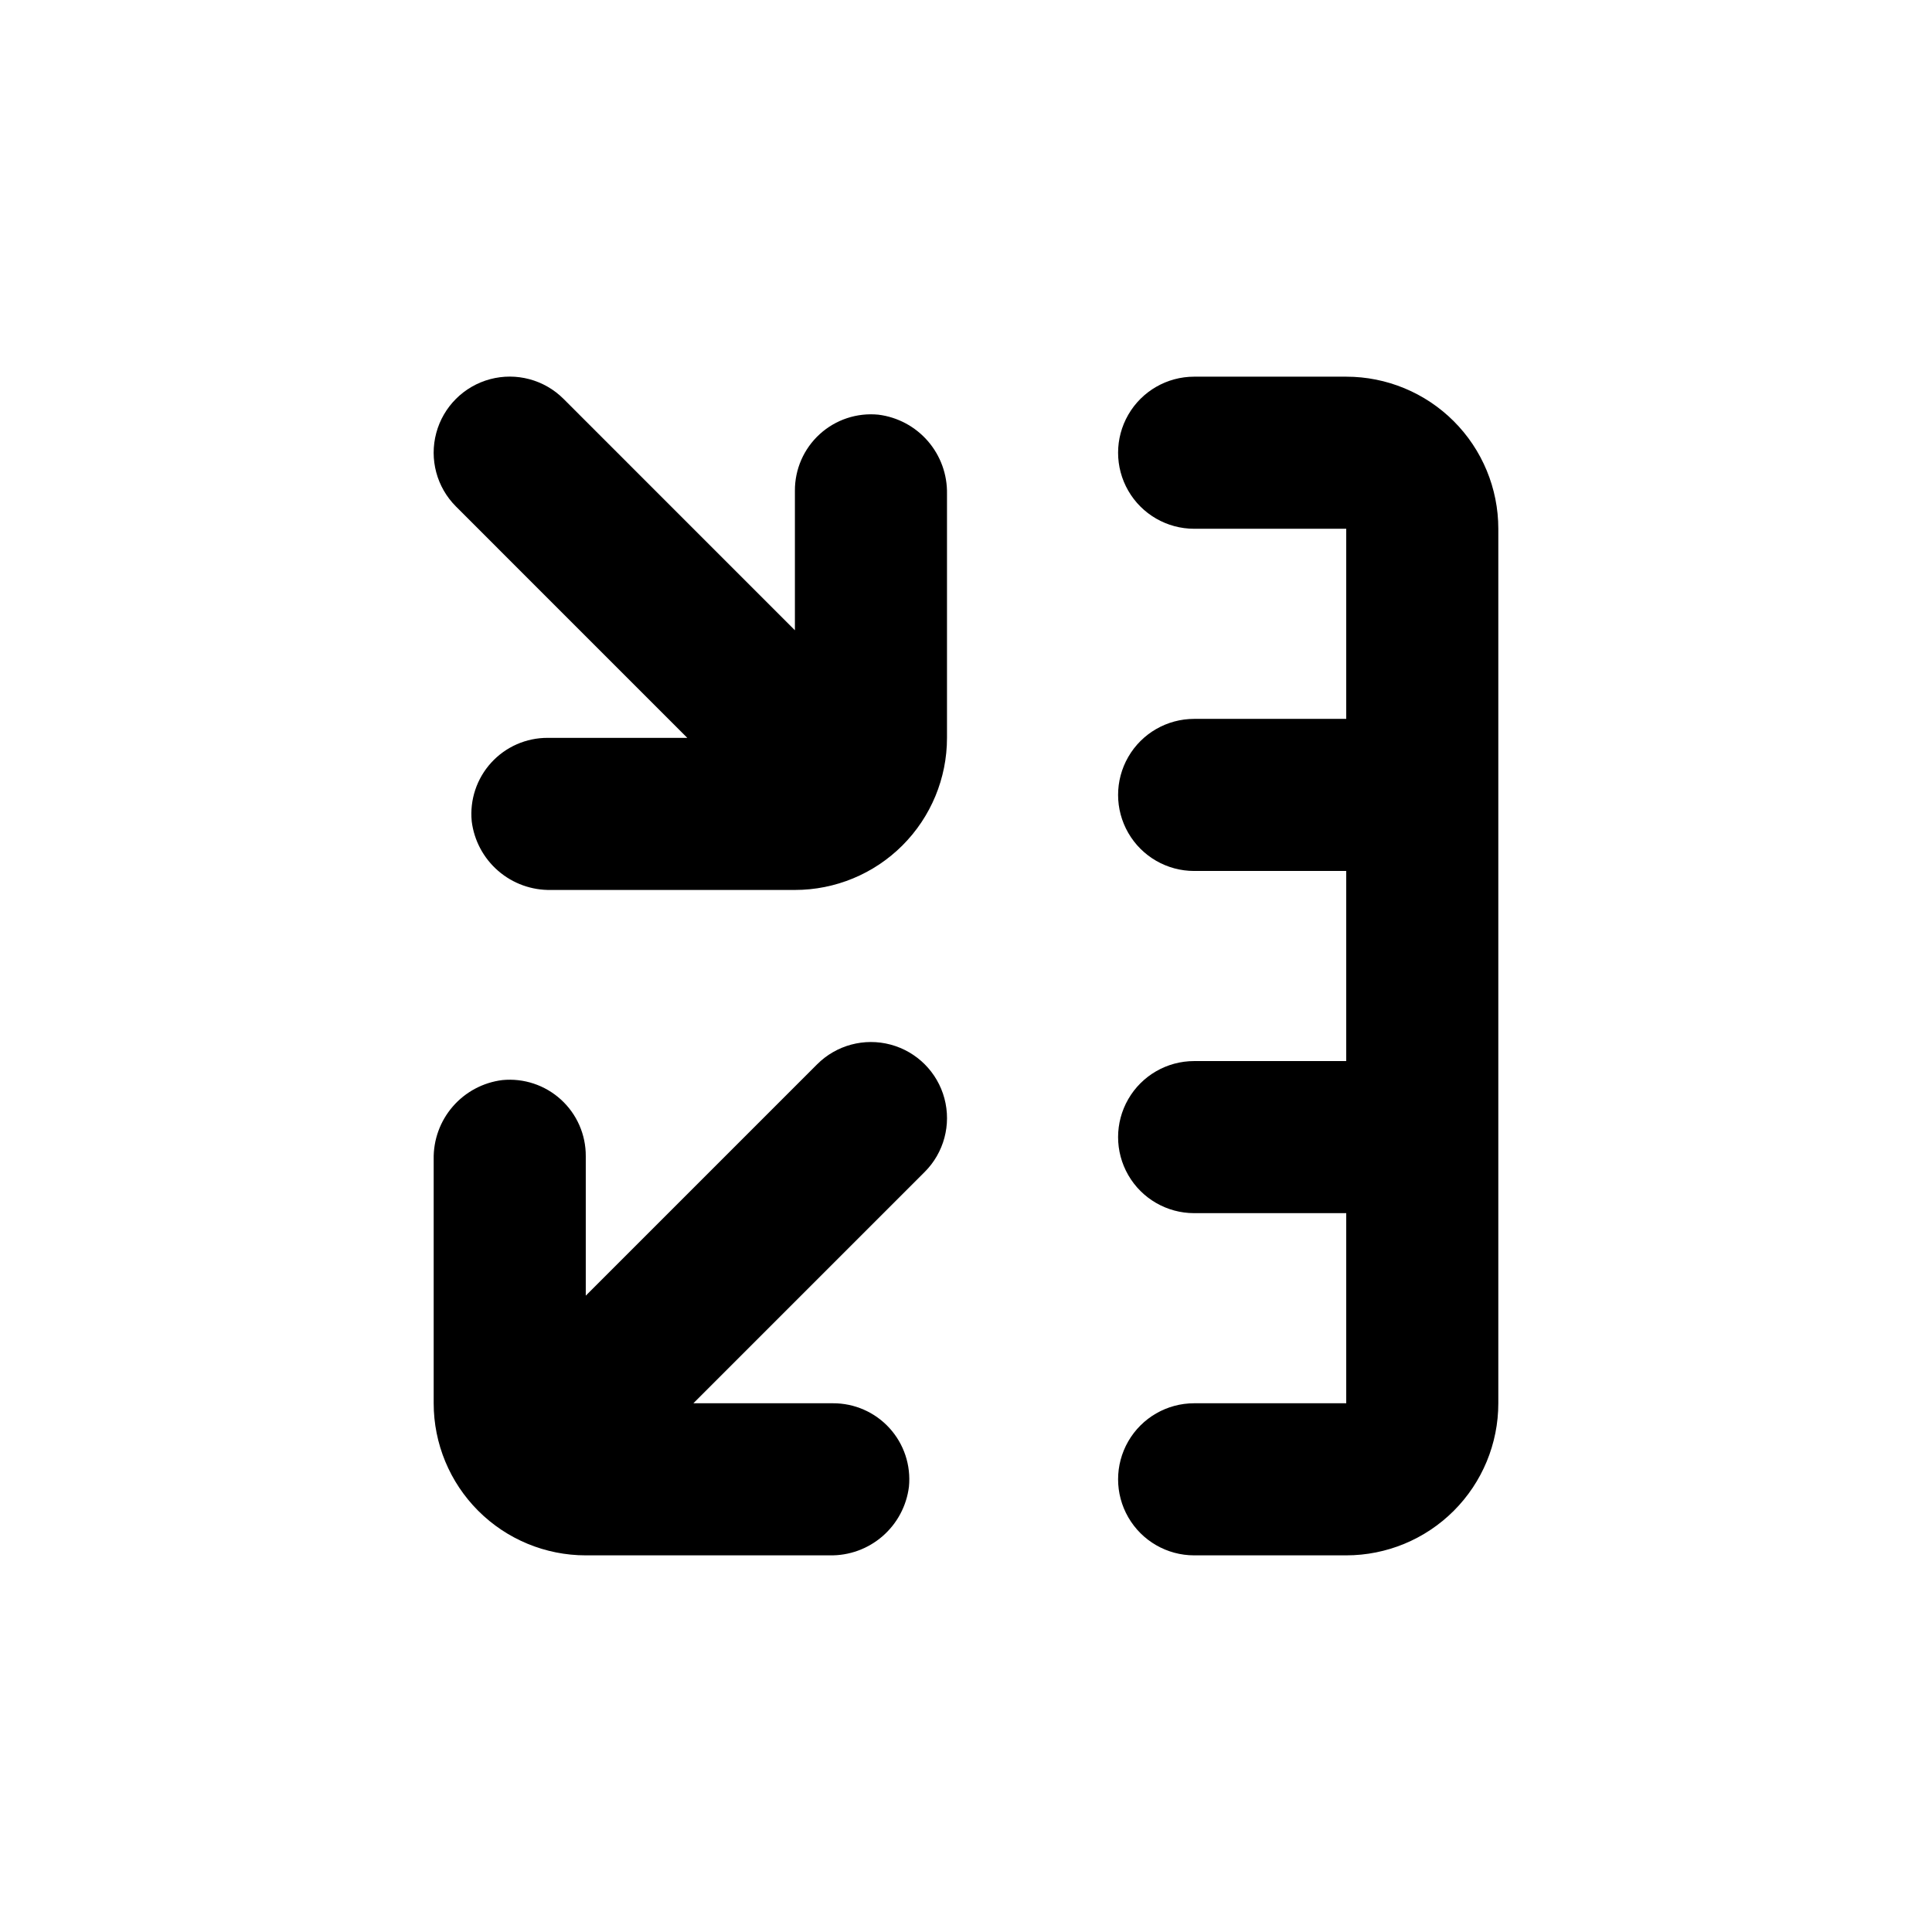
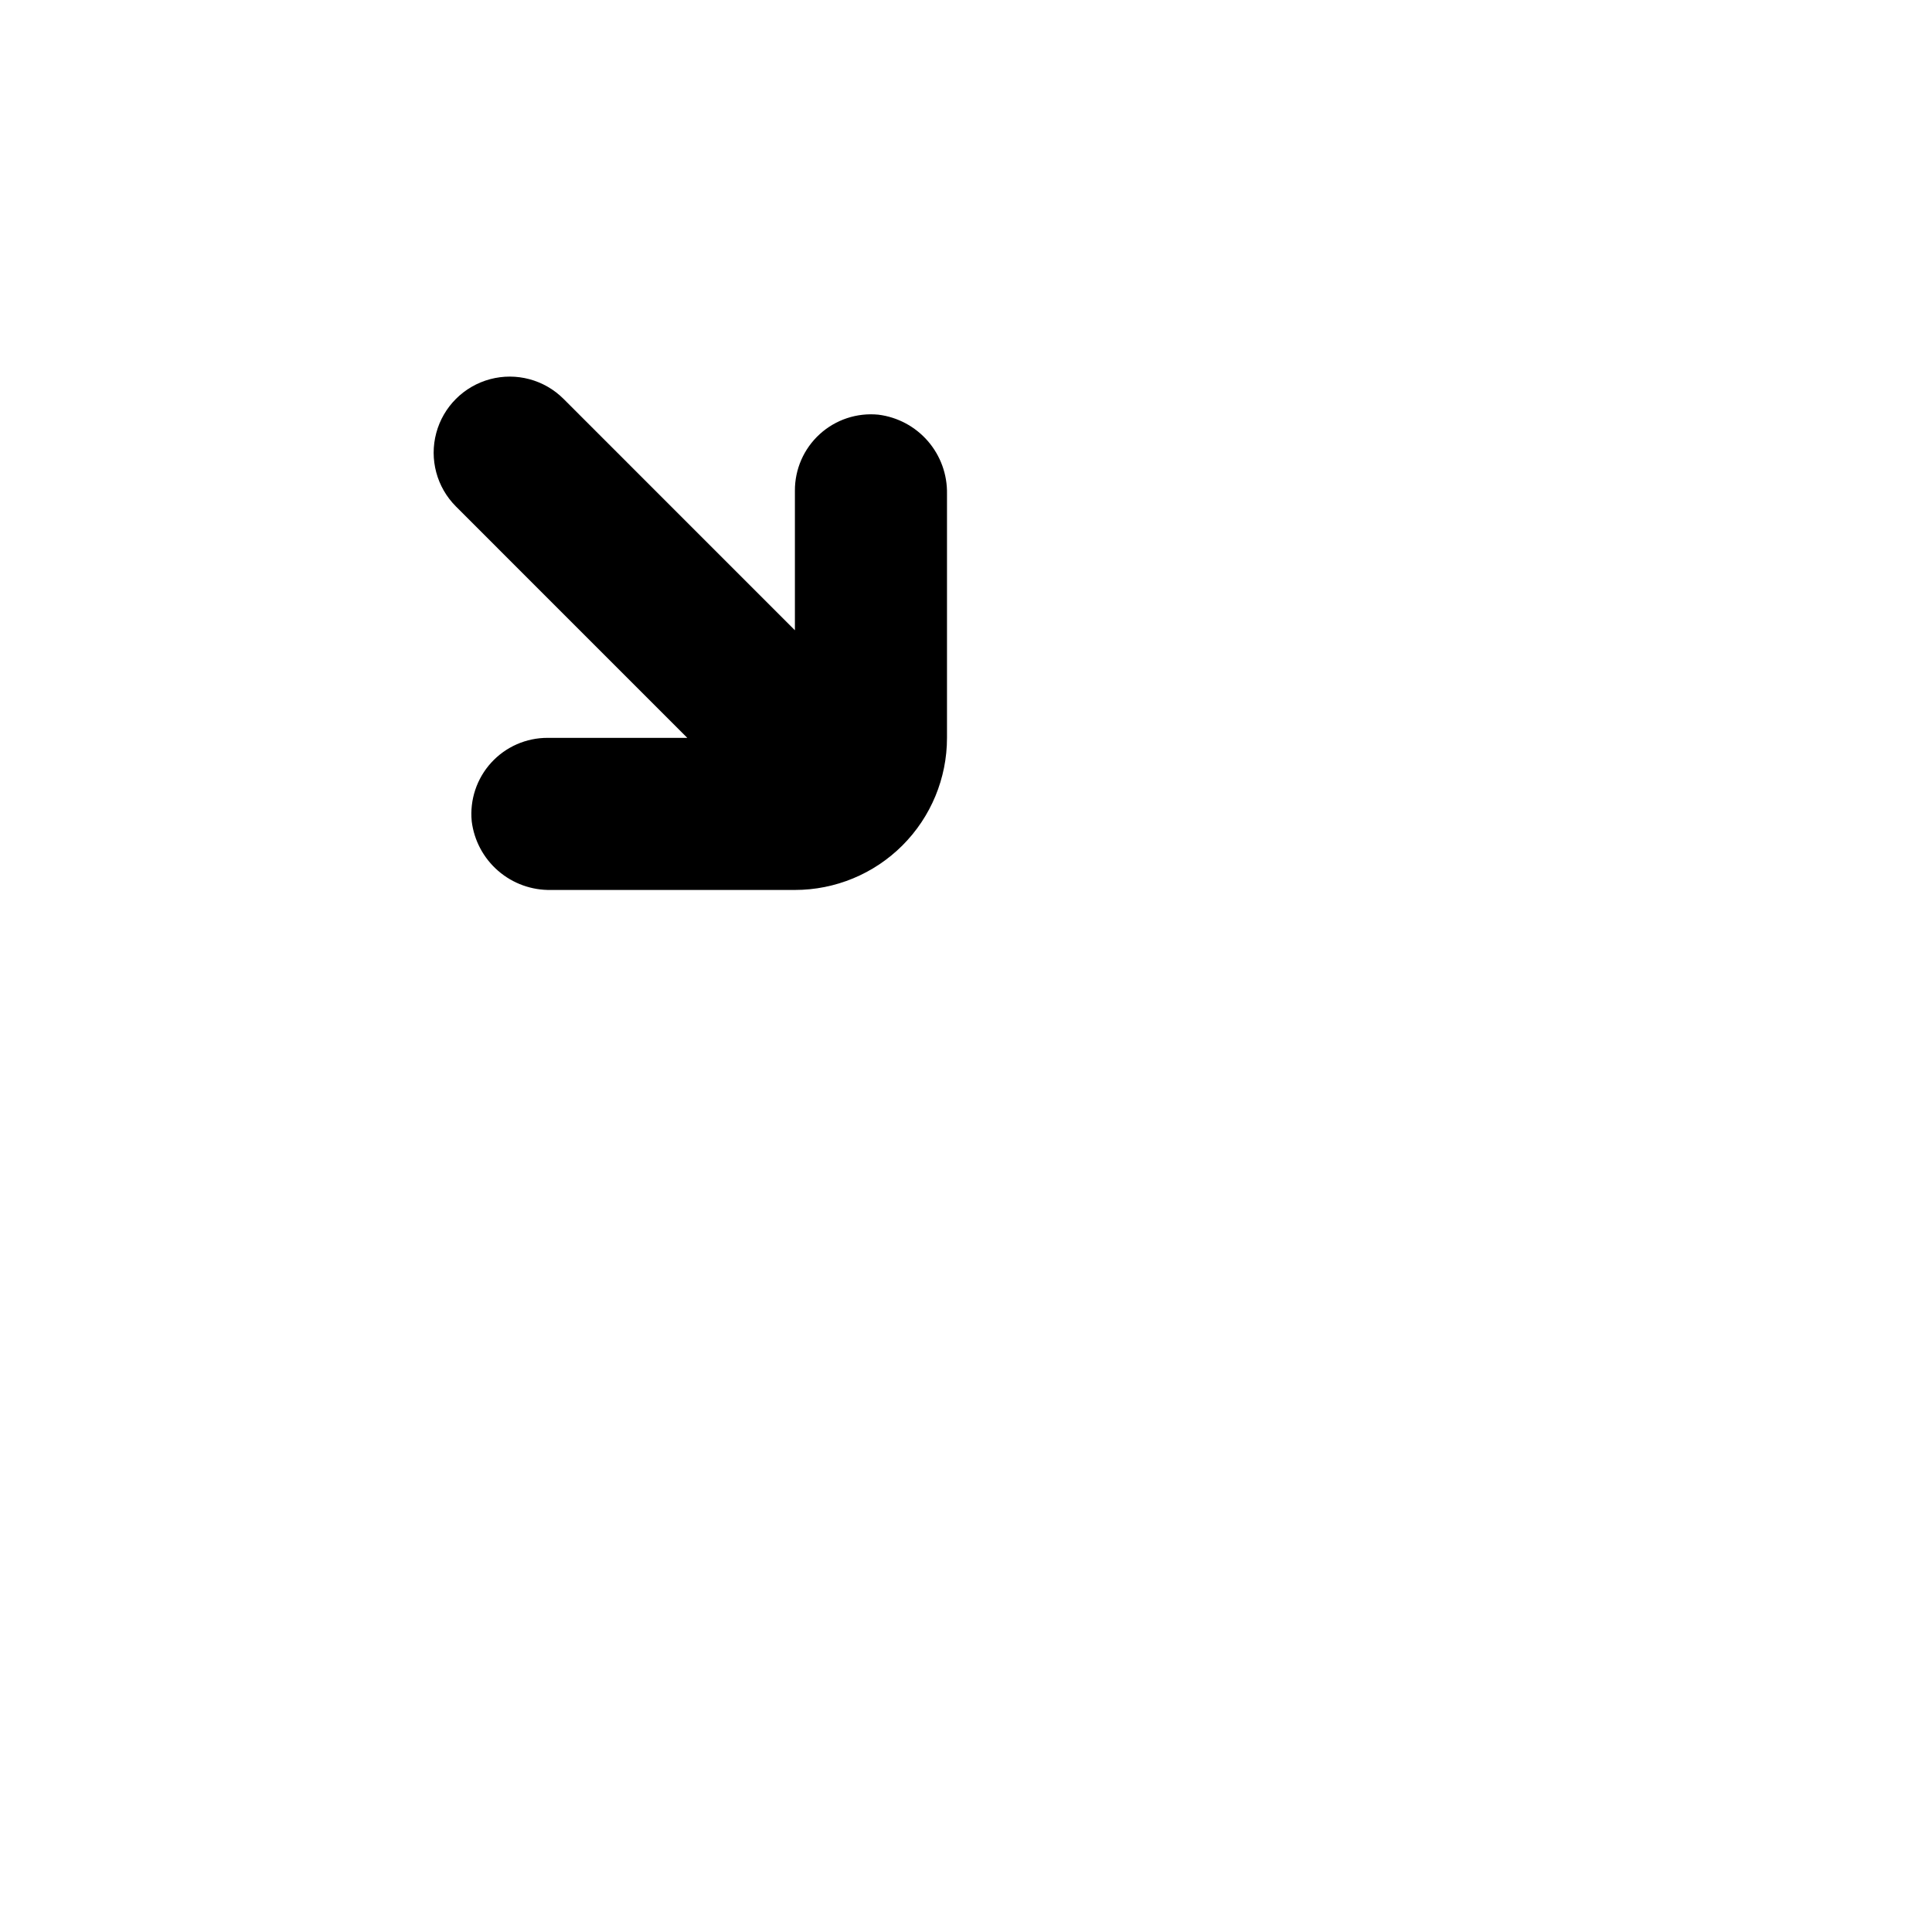
<svg xmlns="http://www.w3.org/2000/svg" fill="#000000" width="800px" height="800px" version="1.1" viewBox="144 144 512 512">
  <g>
-     <path d="m460.46 515.88c-7.199 0-13.855 3.84-17.453 10.074-3.602 6.238-3.602 13.918 0 20.152 3.598 6.238 10.254 10.078 17.453 10.078h40.305c10.688 0 20.941-4.246 28.5-11.805 7.559-7.559 11.805-17.812 11.805-28.5v-231.75c0-10.688-4.246-20.941-11.805-28.5-7.559-7.559-17.812-11.805-28.5-11.805h-40.305c-7.199 0-13.855 3.844-17.453 10.078-3.602 6.234-3.602 13.918 0 20.152 3.598 6.234 10.254 10.074 17.453 10.074h40.305v50.383h-40.305c-7.199 0-13.855 3.84-17.453 10.074-3.602 6.238-3.602 13.918 0 20.152 3.598 6.238 10.254 10.078 17.453 10.078h40.305v50.379h-40.305c-7.199 0-13.855 3.844-17.453 10.078-3.602 6.234-3.602 13.918 0 20.152 3.598 6.234 10.254 10.074 17.453 10.074h40.305v50.383z" />
    <path d="m269.01 361.66c0.633 5.09 3.133 9.77 7.012 13.125 3.879 3.359 8.867 5.164 13.996 5.062h64.641c10.688 0 20.941-4.246 28.5-11.805 7.559-7.559 11.805-17.812 11.805-28.5v-64.641c0.102-5.129-1.703-10.117-5.059-13.996-3.359-3.879-8.039-6.379-13.129-7.012-5.676-0.559-11.324 1.316-15.539 5.16-4.215 3.84-6.606 9.289-6.578 14.992v36.98l-61.312-61.316c-5.094-5.094-12.52-7.082-19.477-5.219-6.961 1.867-12.395 7.301-14.258 14.258-1.867 6.961 0.125 14.383 5.219 19.477l61.312 61.316h-36.98c-5.703-0.027-11.152 2.363-14.992 6.578-3.84 4.215-5.715 9.863-5.16 15.539z" />
-     <path d="m258.93 515.88c0 10.688 4.246 20.941 11.805 28.5 7.559 7.559 17.809 11.805 28.5 11.805h64.637c5.133 0.102 10.117-1.699 13.996-5.059s6.379-8.035 7.012-13.129c0.559-5.676-1.316-11.324-5.16-15.539-3.84-4.215-9.289-6.606-14.992-6.578h-36.977l61.312-61.312c5.094-5.094 7.082-12.52 5.219-19.477-1.863-6.961-7.301-12.395-14.258-14.258-6.957-1.867-14.383 0.125-19.477 5.219l-61.312 61.312v-36.98c0.027-5.703-2.363-11.152-6.582-14.992-4.215-3.84-9.859-5.715-15.535-5.16-5.094 0.633-9.77 3.133-13.129 7.012-3.359 3.879-5.16 8.867-5.059 13.996z" />
  </g>
</svg>